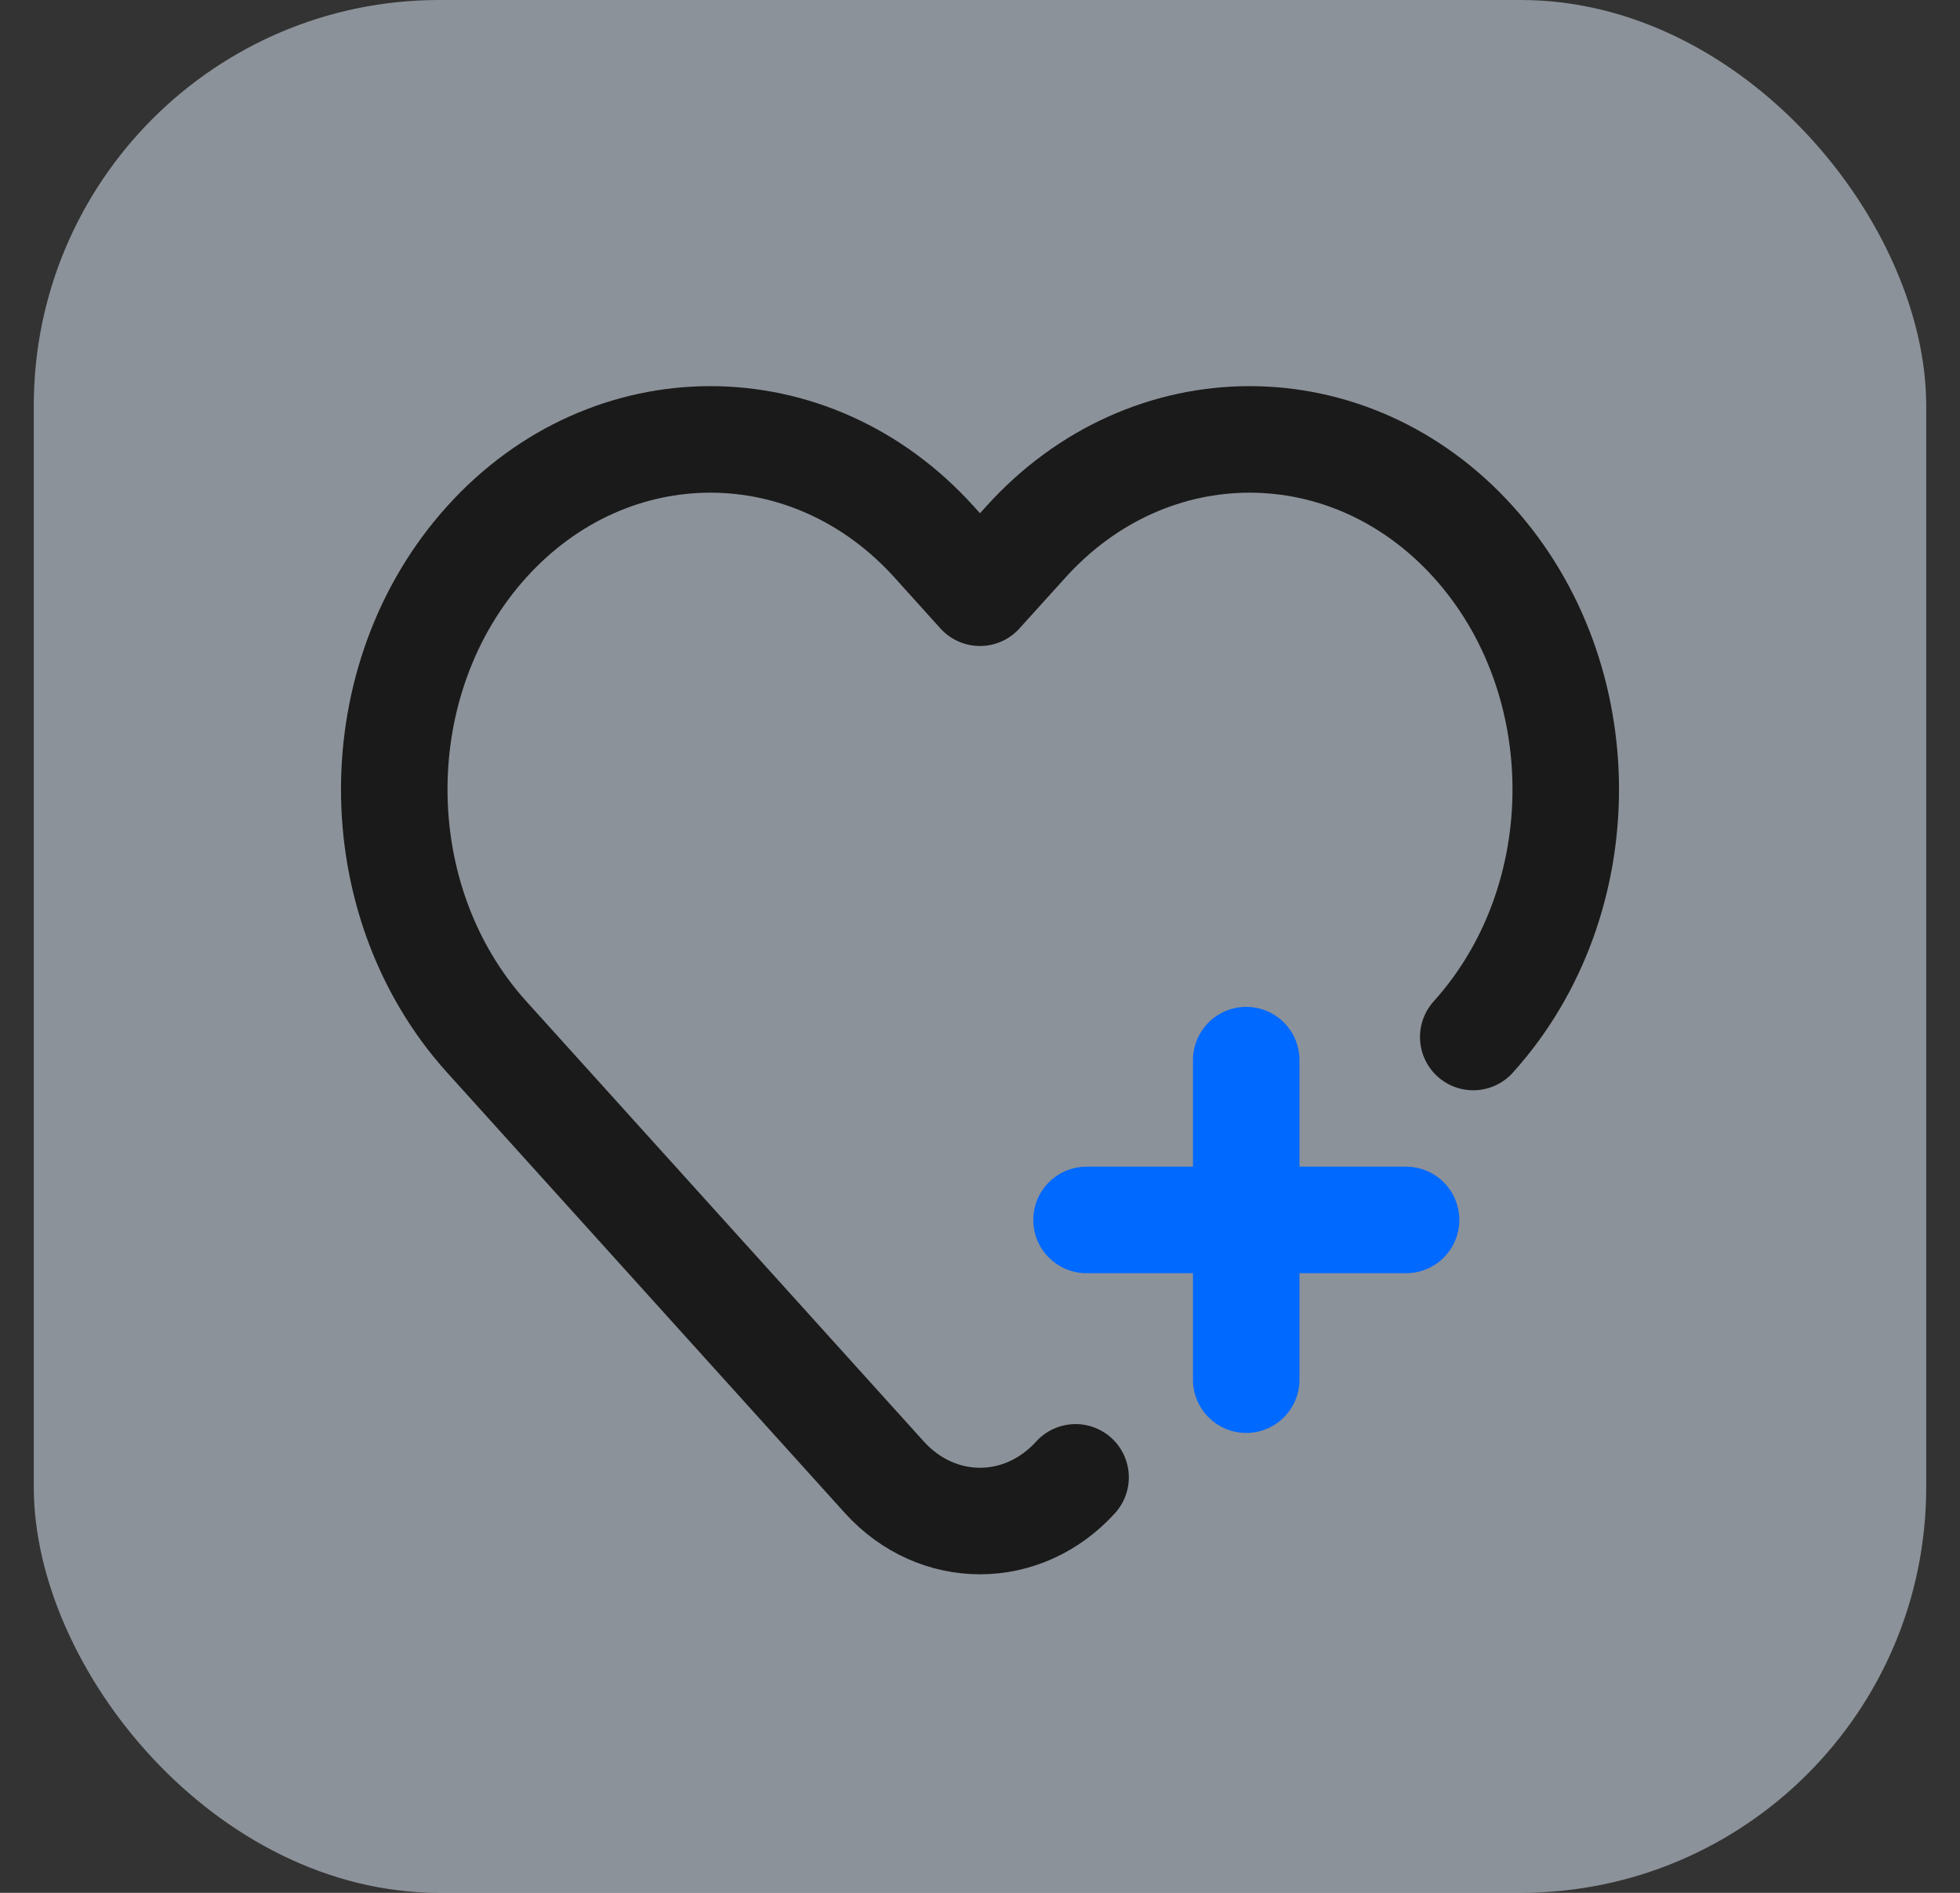
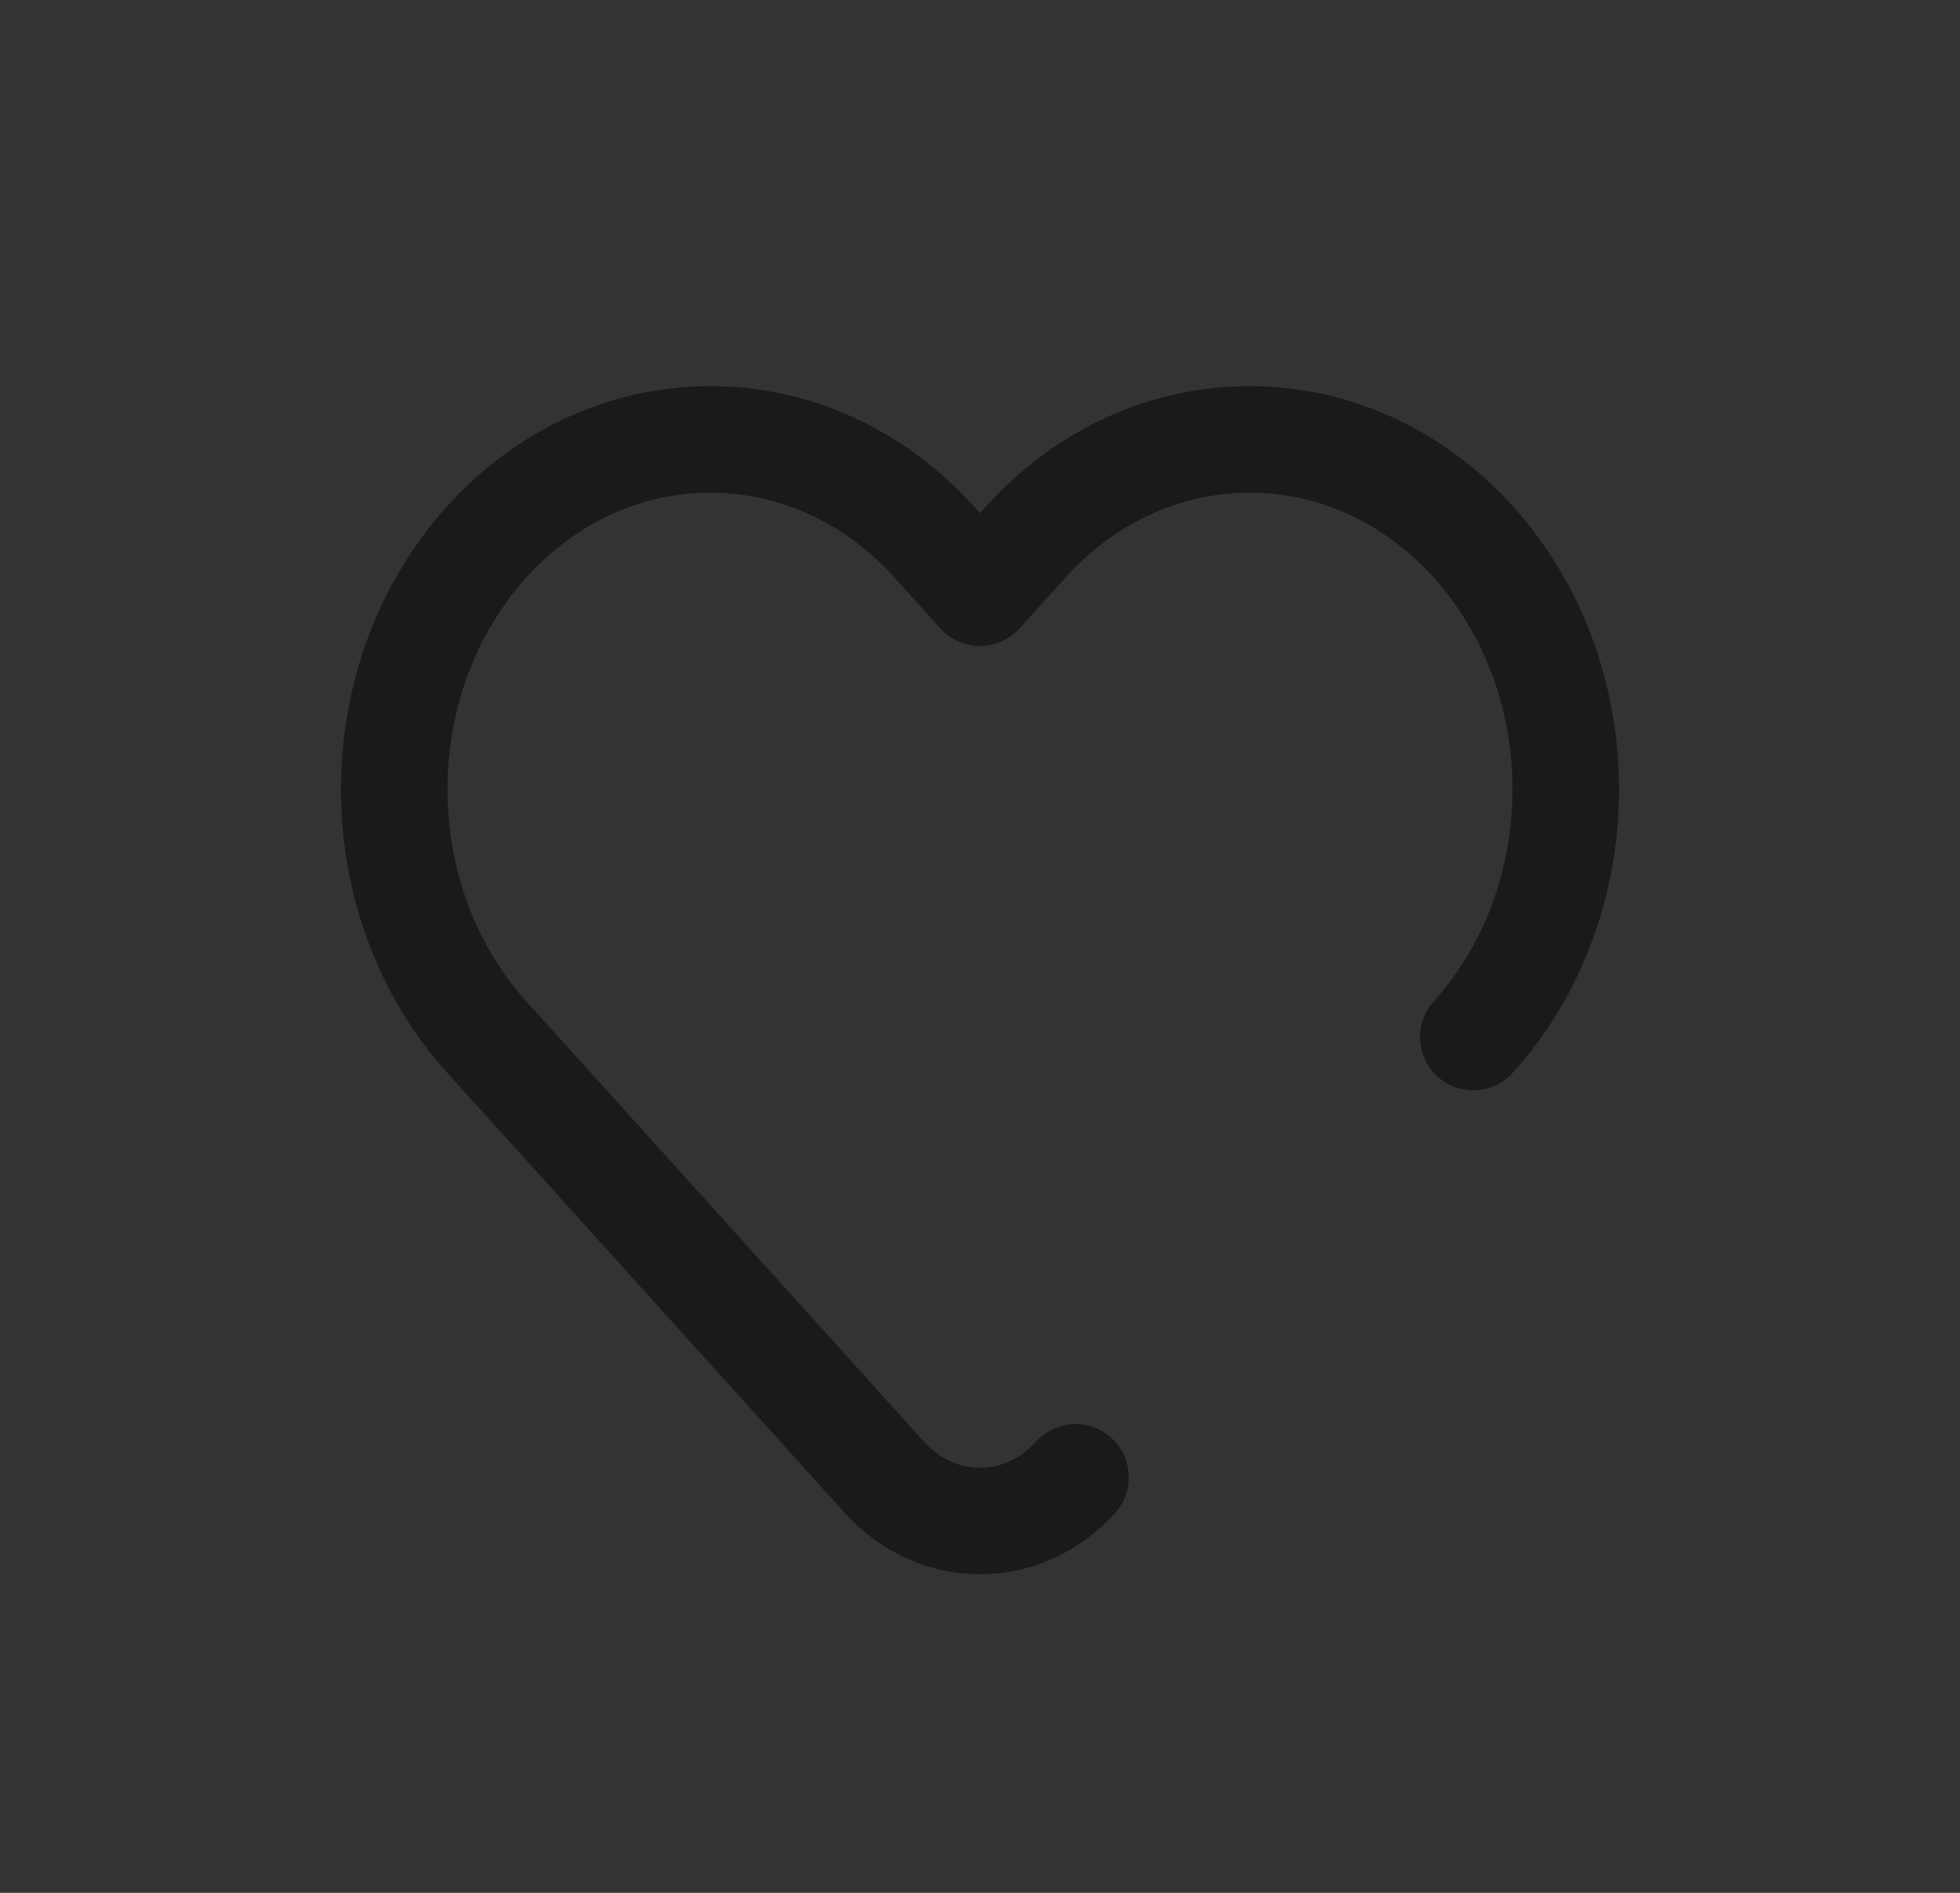
<svg xmlns="http://www.w3.org/2000/svg" width="29" height="28" viewBox="0 0 29 28" fill="none">
  <rect x="0" y="0" width="29" height="28" fill="#333333" stroke="none" />
-   <rect x="0.5" width="28" height="28" rx="6" fill="#E6F2FF" fill-opacity="0.5" />
  <path d="M15.914 21.854C15.539 22.268 15.03 22.501 14.499 22.5C13.988 22.5 13.476 22.284 13.086 21.854L7.202 15.34C5.377 13.32 5.377 10.034 7.202 8.015C9.026 5.995 11.995 5.995 13.82 8.015L14.499 8.768L15.18 8.015C17.005 5.995 19.974 5.995 21.798 8.015C23.623 10.034 23.623 13.32 21.798 15.34" stroke="#1A1A1A" stroke-width="1.576" stroke-linecap="round" stroke-linejoin="round" />
-   <path d="M16.076 18.046H20.804" stroke="#0069FF" stroke-width="1.576" stroke-linecap="round" stroke-linejoin="round" />
-   <path d="M18.439 15.682L18.439 20.409" stroke="#0069FF" stroke-width="1.576" stroke-linecap="round" stroke-linejoin="round" />
</svg>